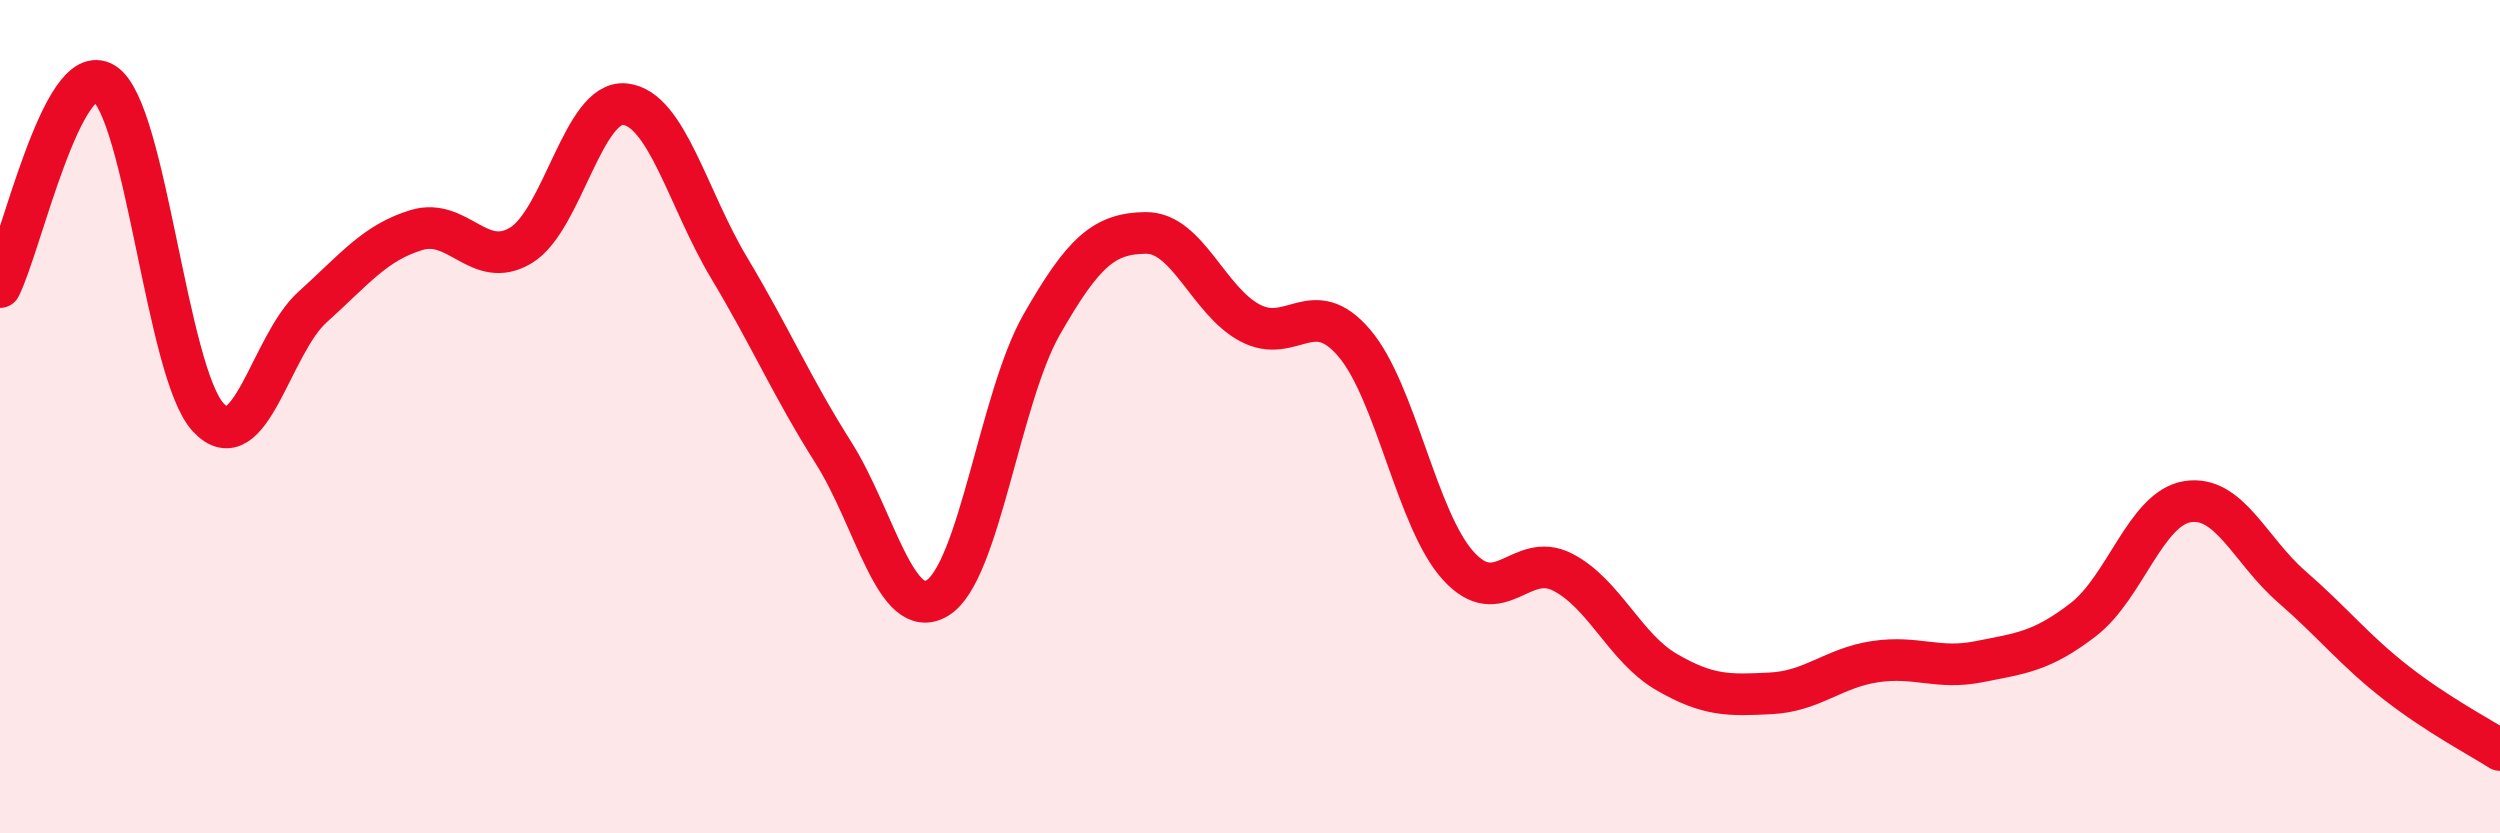
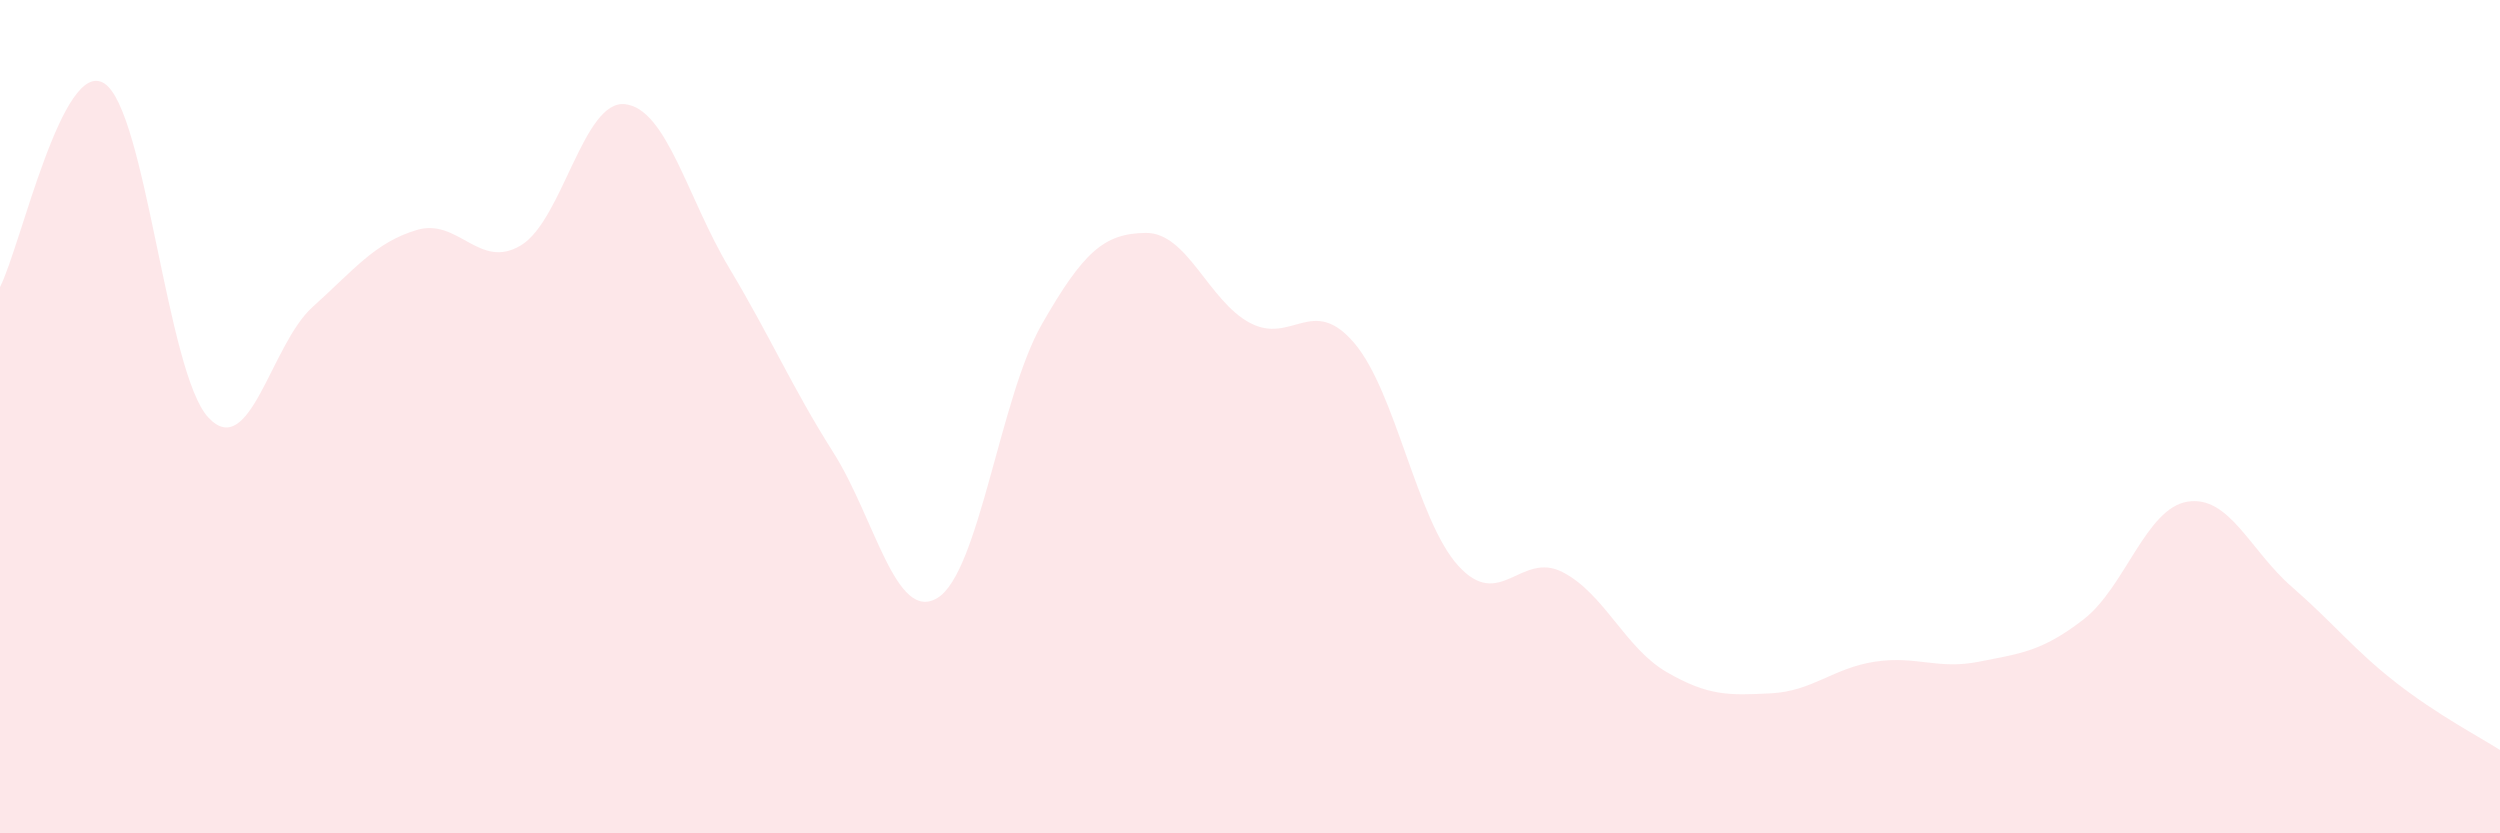
<svg xmlns="http://www.w3.org/2000/svg" width="60" height="20" viewBox="0 0 60 20">
  <path d="M 0,6.89 C 0.5,5.91 1.5,1.37 2.5,2 C 3.5,2.63 4,8.95 5,10.02 C 6,11.09 6.5,8.27 7.5,7.37 C 8.5,6.47 9,5.82 10,5.52 C 11,5.22 11.5,6.49 12.5,5.89 C 13.5,5.29 14,2.39 15,2.5 C 16,2.61 16.5,4.76 17.5,6.43 C 18.5,8.1 19,9.28 20,10.86 C 21,12.44 21.5,14.96 22.5,14.35 C 23.5,13.74 24,9.54 25,7.79 C 26,6.04 26.5,5.6 27.5,5.59 C 28.5,5.58 29,7.22 30,7.75 C 31,8.28 31.5,7.06 32.5,8.23 C 33.5,9.4 34,12.48 35,13.58 C 36,14.68 36.5,13.22 37.5,13.73 C 38.5,14.24 39,15.55 40,16.13 C 41,16.71 41.5,16.69 42.5,16.64 C 43.5,16.59 44,16.03 45,15.88 C 46,15.73 46.5,16.08 47.5,15.88 C 48.5,15.68 49,15.64 50,14.87 C 51,14.1 51.5,12.2 52.5,12.04 C 53.5,11.88 54,13.21 55,14.08 C 56,14.95 56.5,15.6 57.5,16.38 C 58.5,17.16 59.5,17.68 60,18L60 20L0 20Z" fill="#EB0A25" opacity="0.1" stroke-linecap="round" stroke-linejoin="round" />
-   <path d="M 0,6.89 C 0.5,5.91 1.5,1.37 2.5,2 C 3.5,2.63 4,8.95 5,10.02 C 6,11.09 6.5,8.27 7.5,7.37 C 8.5,6.47 9,5.82 10,5.52 C 11,5.22 11.5,6.49 12.5,5.89 C 13.5,5.29 14,2.39 15,2.5 C 16,2.61 16.5,4.76 17.5,6.43 C 18.5,8.1 19,9.28 20,10.86 C 21,12.44 21.5,14.96 22.5,14.35 C 23.5,13.74 24,9.54 25,7.79 C 26,6.04 26.5,5.6 27.5,5.59 C 28.5,5.58 29,7.22 30,7.75 C 31,8.28 31.5,7.06 32.5,8.23 C 33.5,9.4 34,12.48 35,13.58 C 36,14.68 36.5,13.22 37.5,13.73 C 38.5,14.24 39,15.55 40,16.13 C 41,16.71 41.5,16.69 42.5,16.64 C 43.5,16.59 44,16.03 45,15.88 C 46,15.73 46.5,16.08 47.5,15.88 C 48.5,15.68 49,15.64 50,14.87 C 51,14.1 51.5,12.2 52.5,12.04 C 53.5,11.88 54,13.21 55,14.08 C 56,14.95 56.5,15.6 57.5,16.38 C 58.5,17.16 59.5,17.68 60,18" stroke="#EB0A25" stroke-width="1" fill="none" stroke-linecap="round" stroke-linejoin="round" />
</svg>